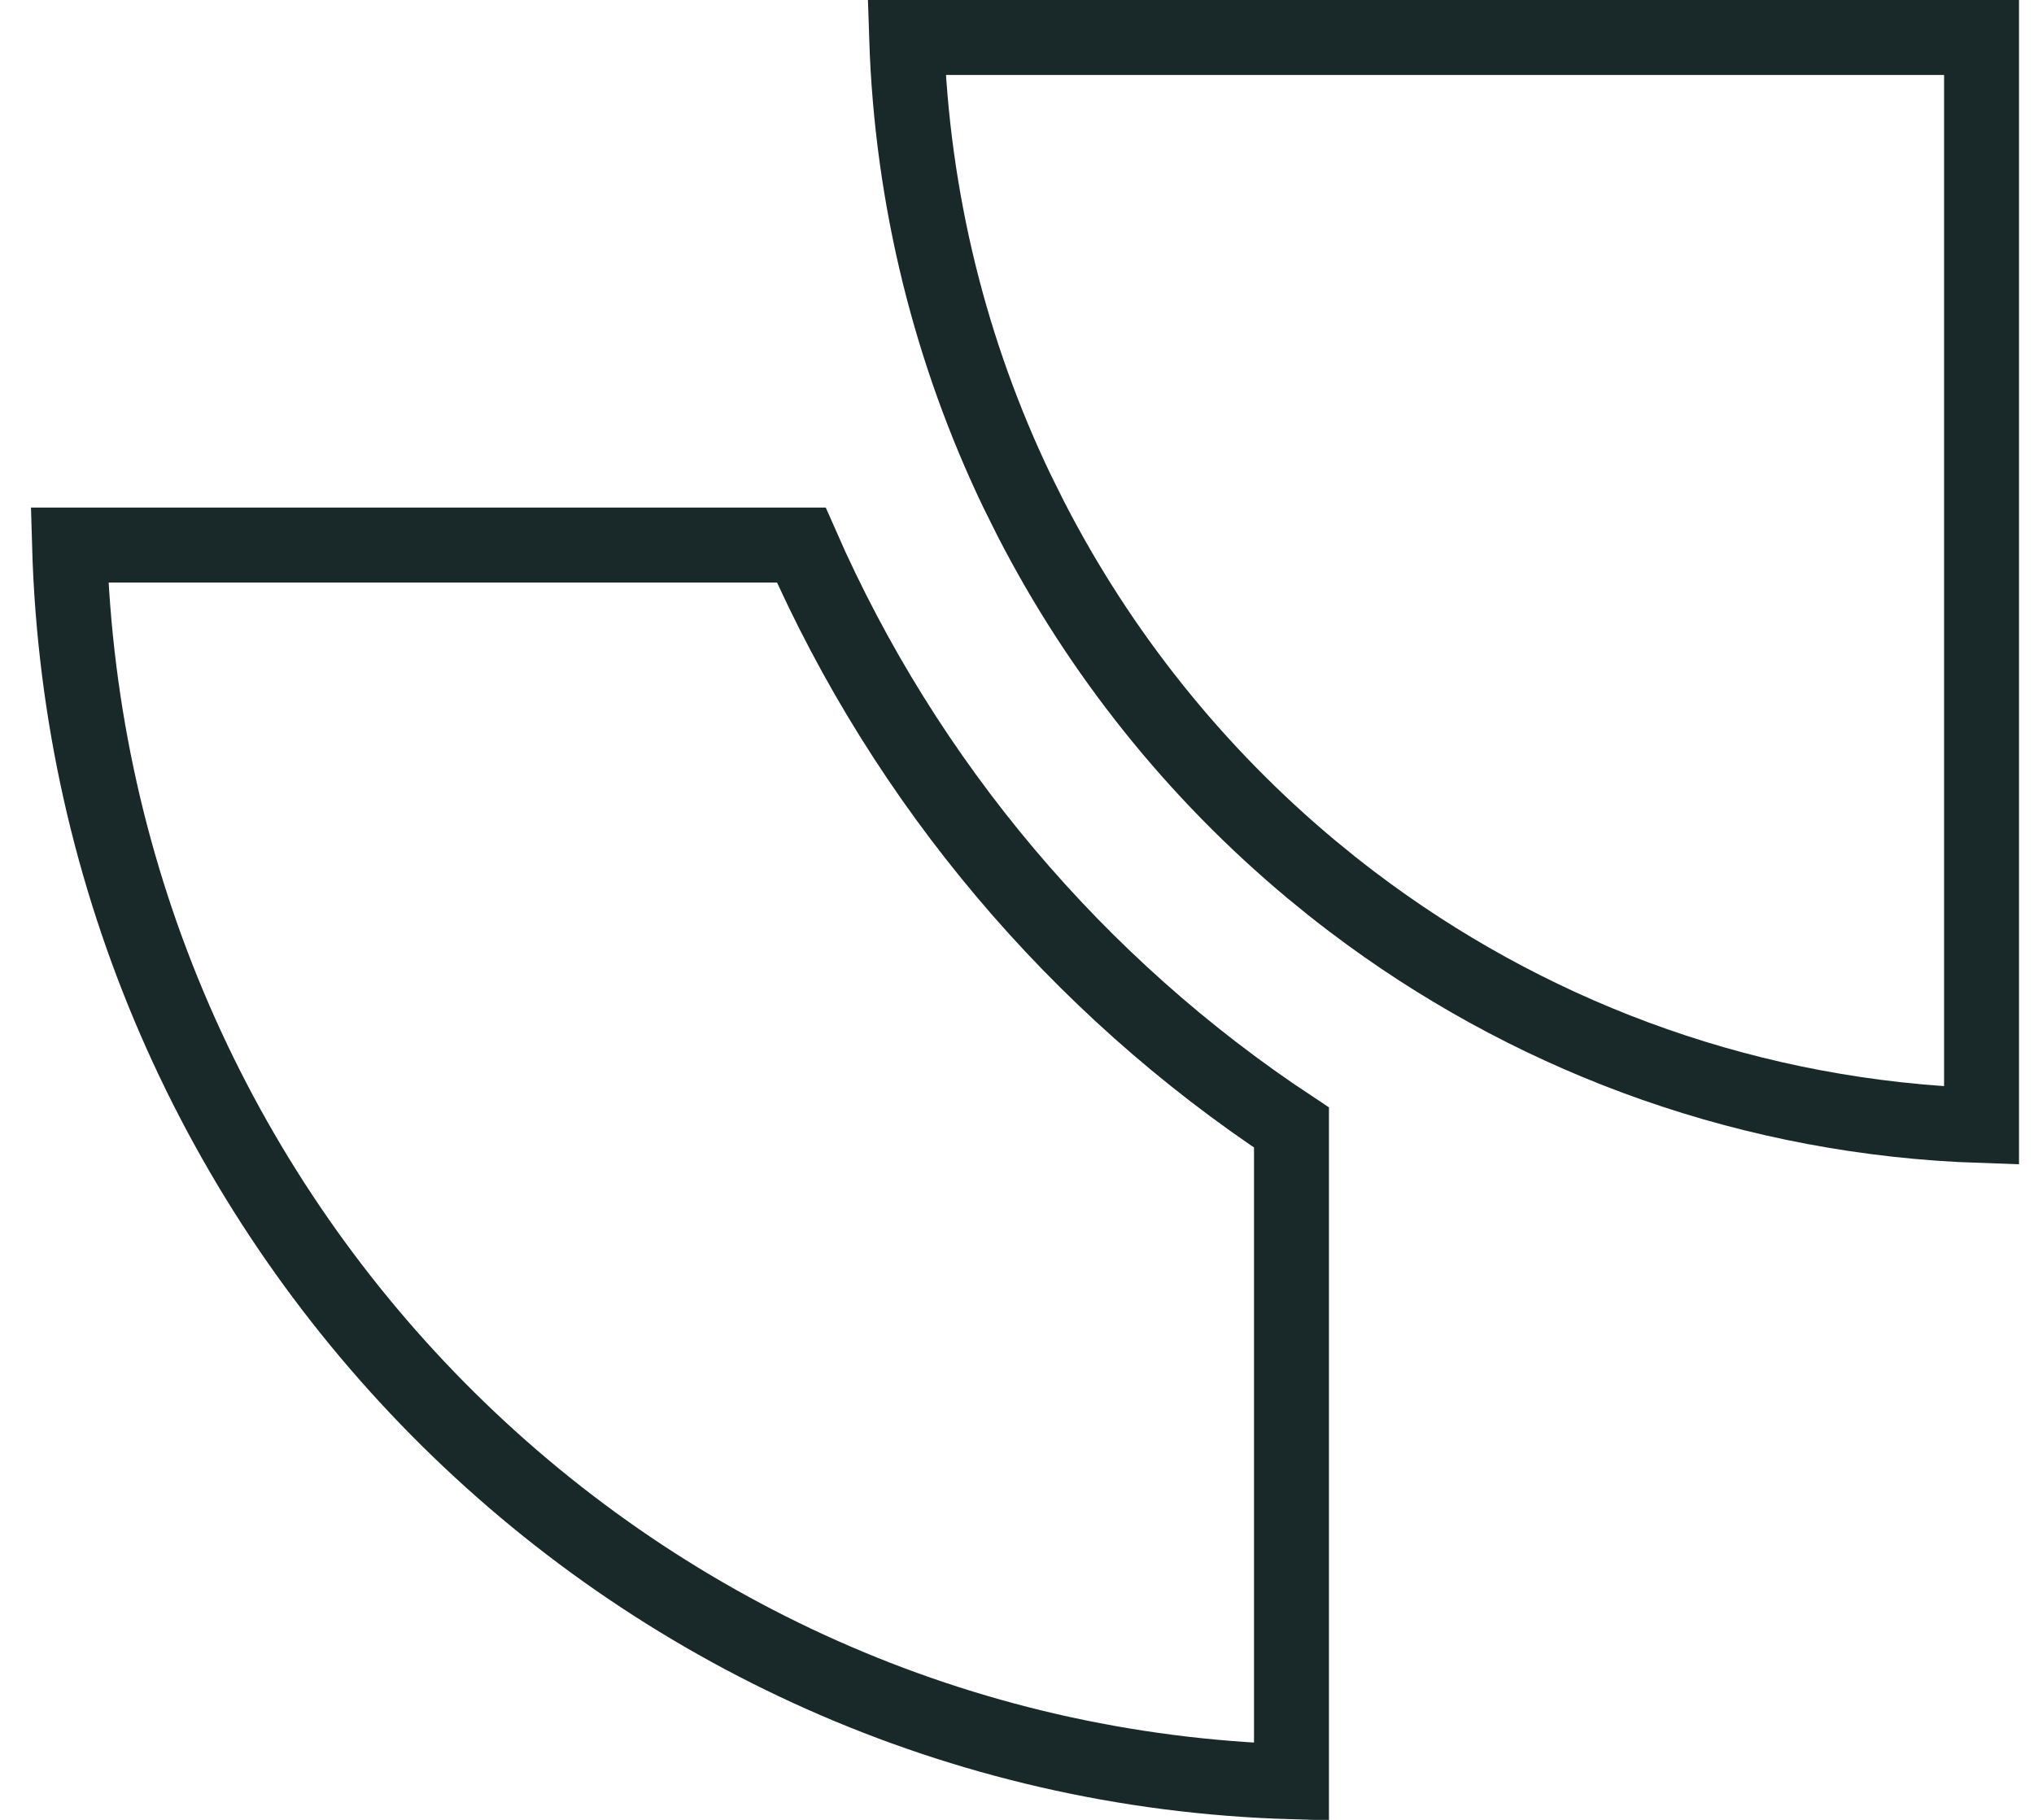
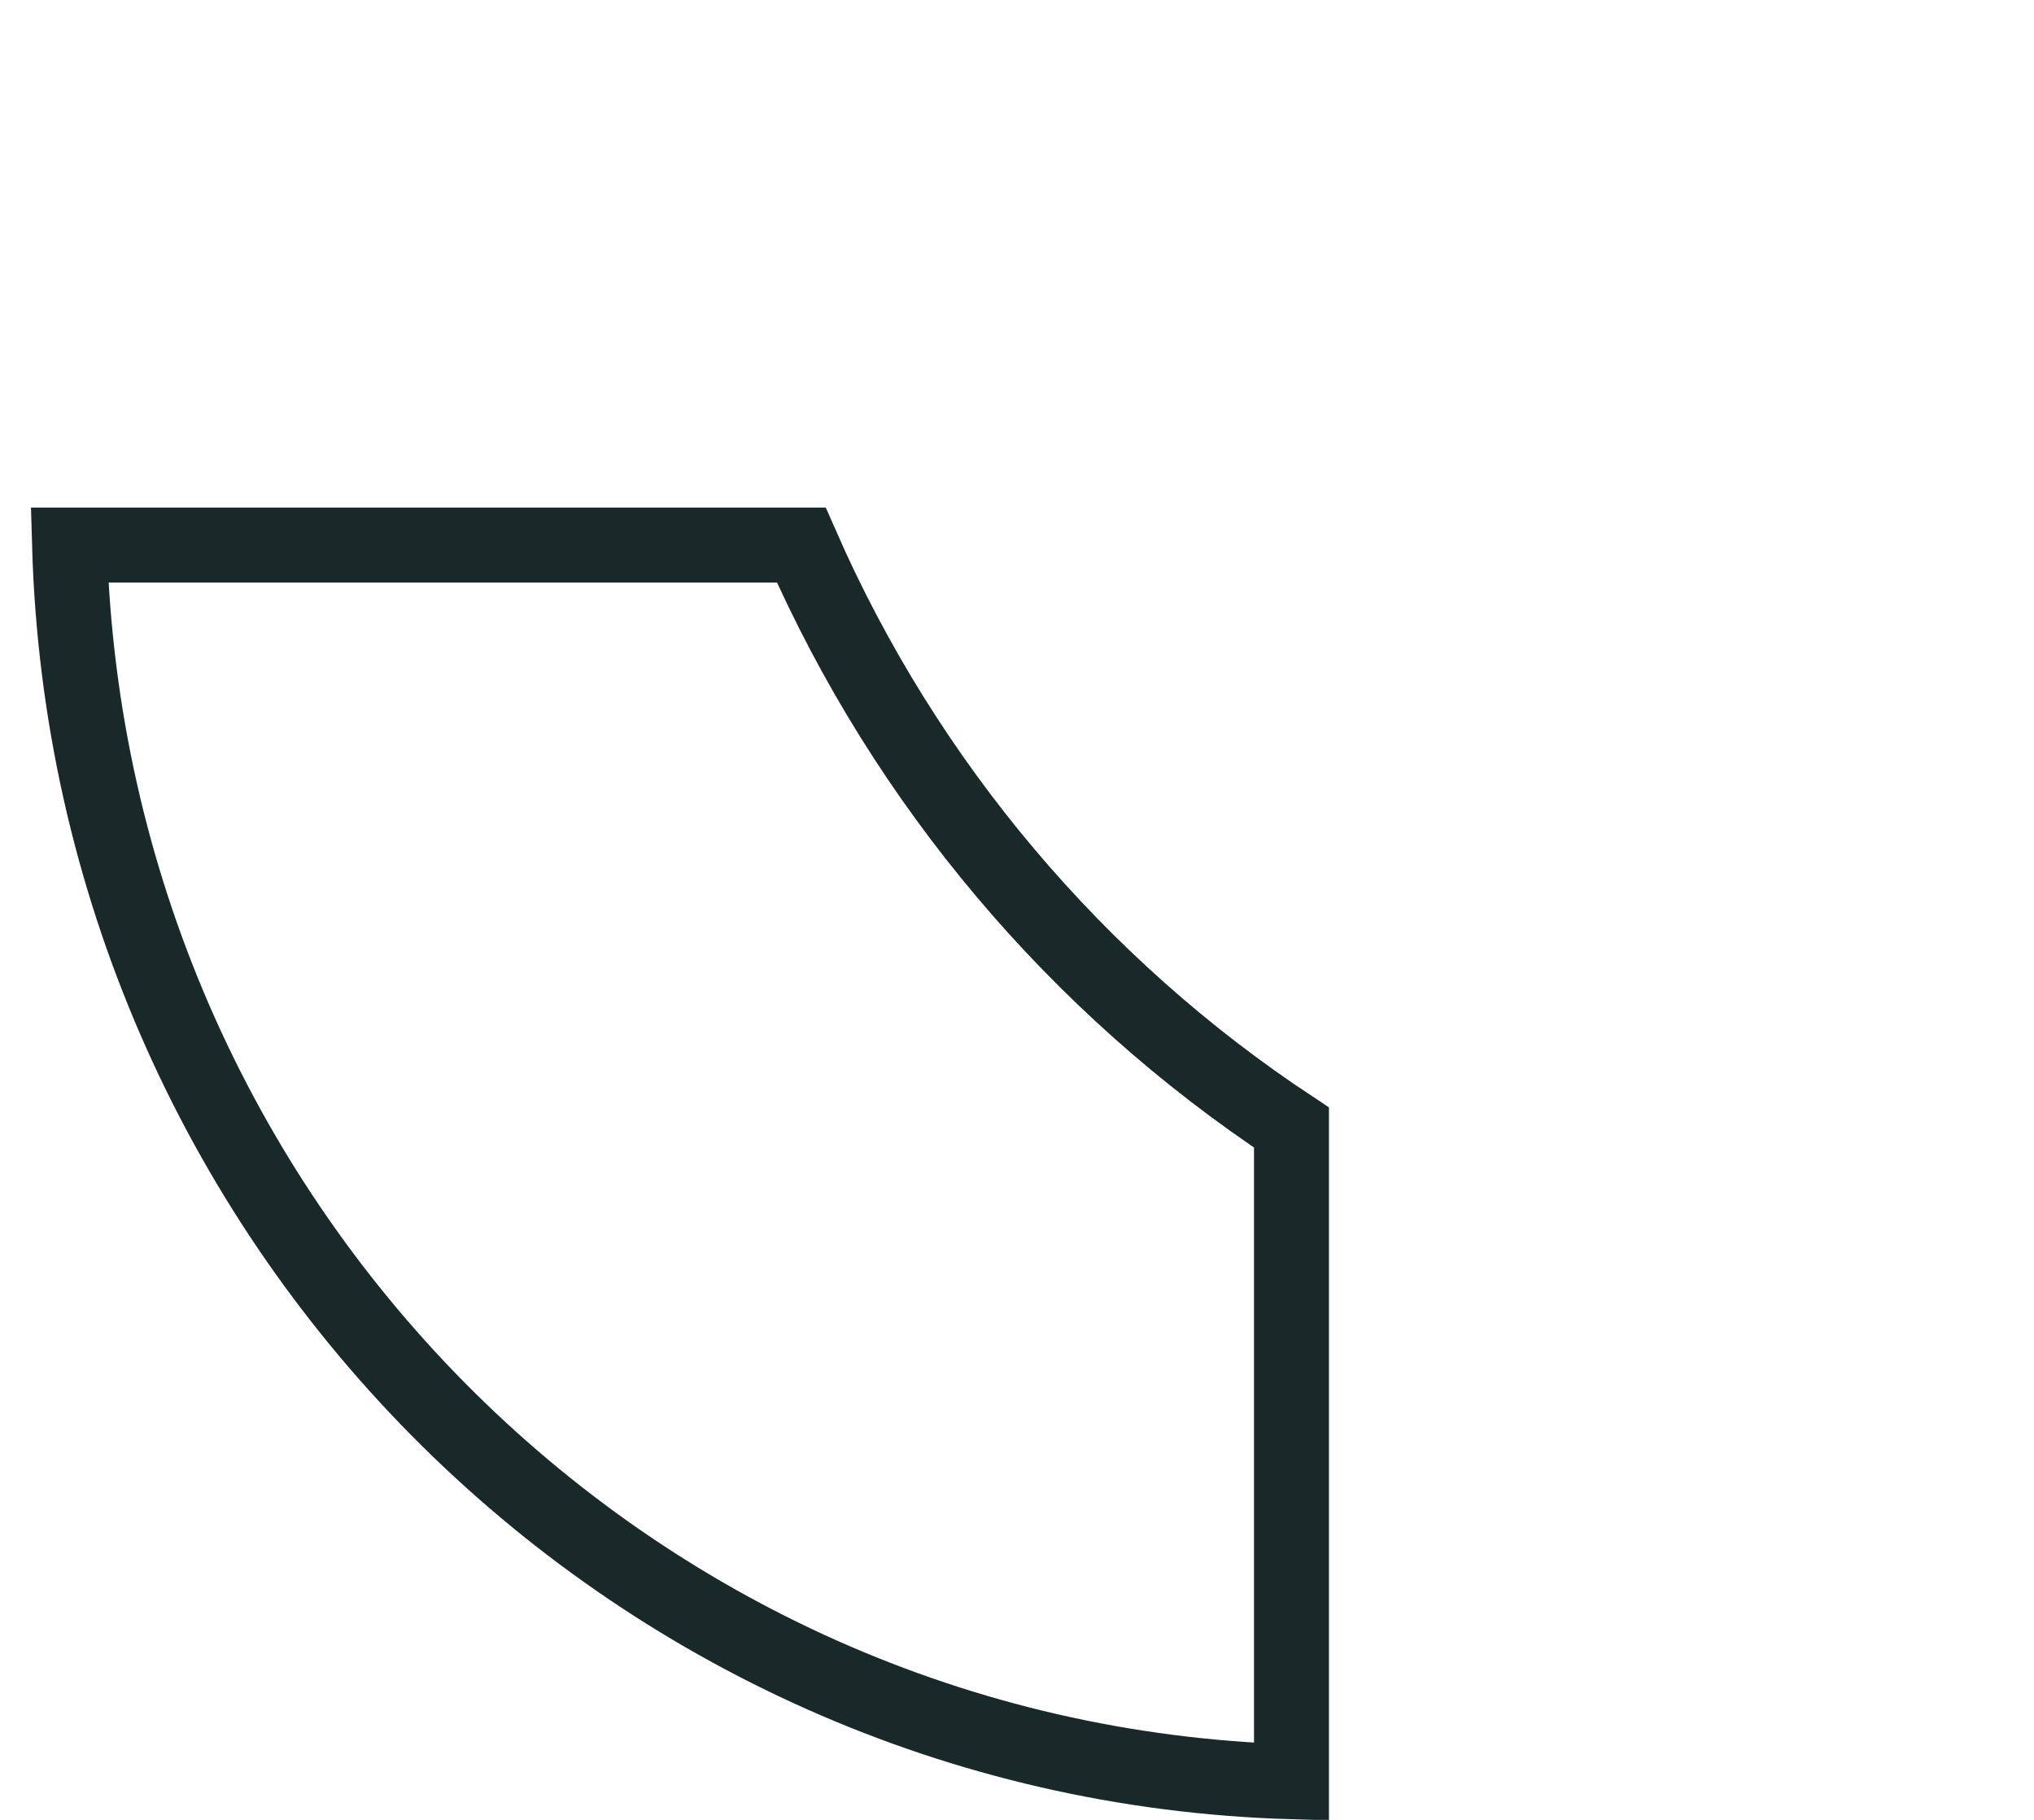
<svg xmlns="http://www.w3.org/2000/svg" width="38" height="34" viewBox="0 0 38 34" fill="none">
-   <path d="M37.02 0.7V21.028C32.757 20.886 28.82 19.446 25.58 17.085L25.252 16.841C25.123 16.743 24.996 16.644 24.87 16.544L24.496 16.239C22.343 14.442 20.553 12.215 19.256 9.688L19.003 9.18C17.767 6.604 17.036 3.734 16.938 0.7H37.02Z" stroke="#192929" stroke-width="1.4" />
  <path d="M14.97 10.183C16.925 14.643 20.127 18.421 24.128 21.065V33.288C11.687 32.92 1.658 22.785 1.299 10.183H14.97Z" stroke="#192929" stroke-width="1.4" />
</svg>